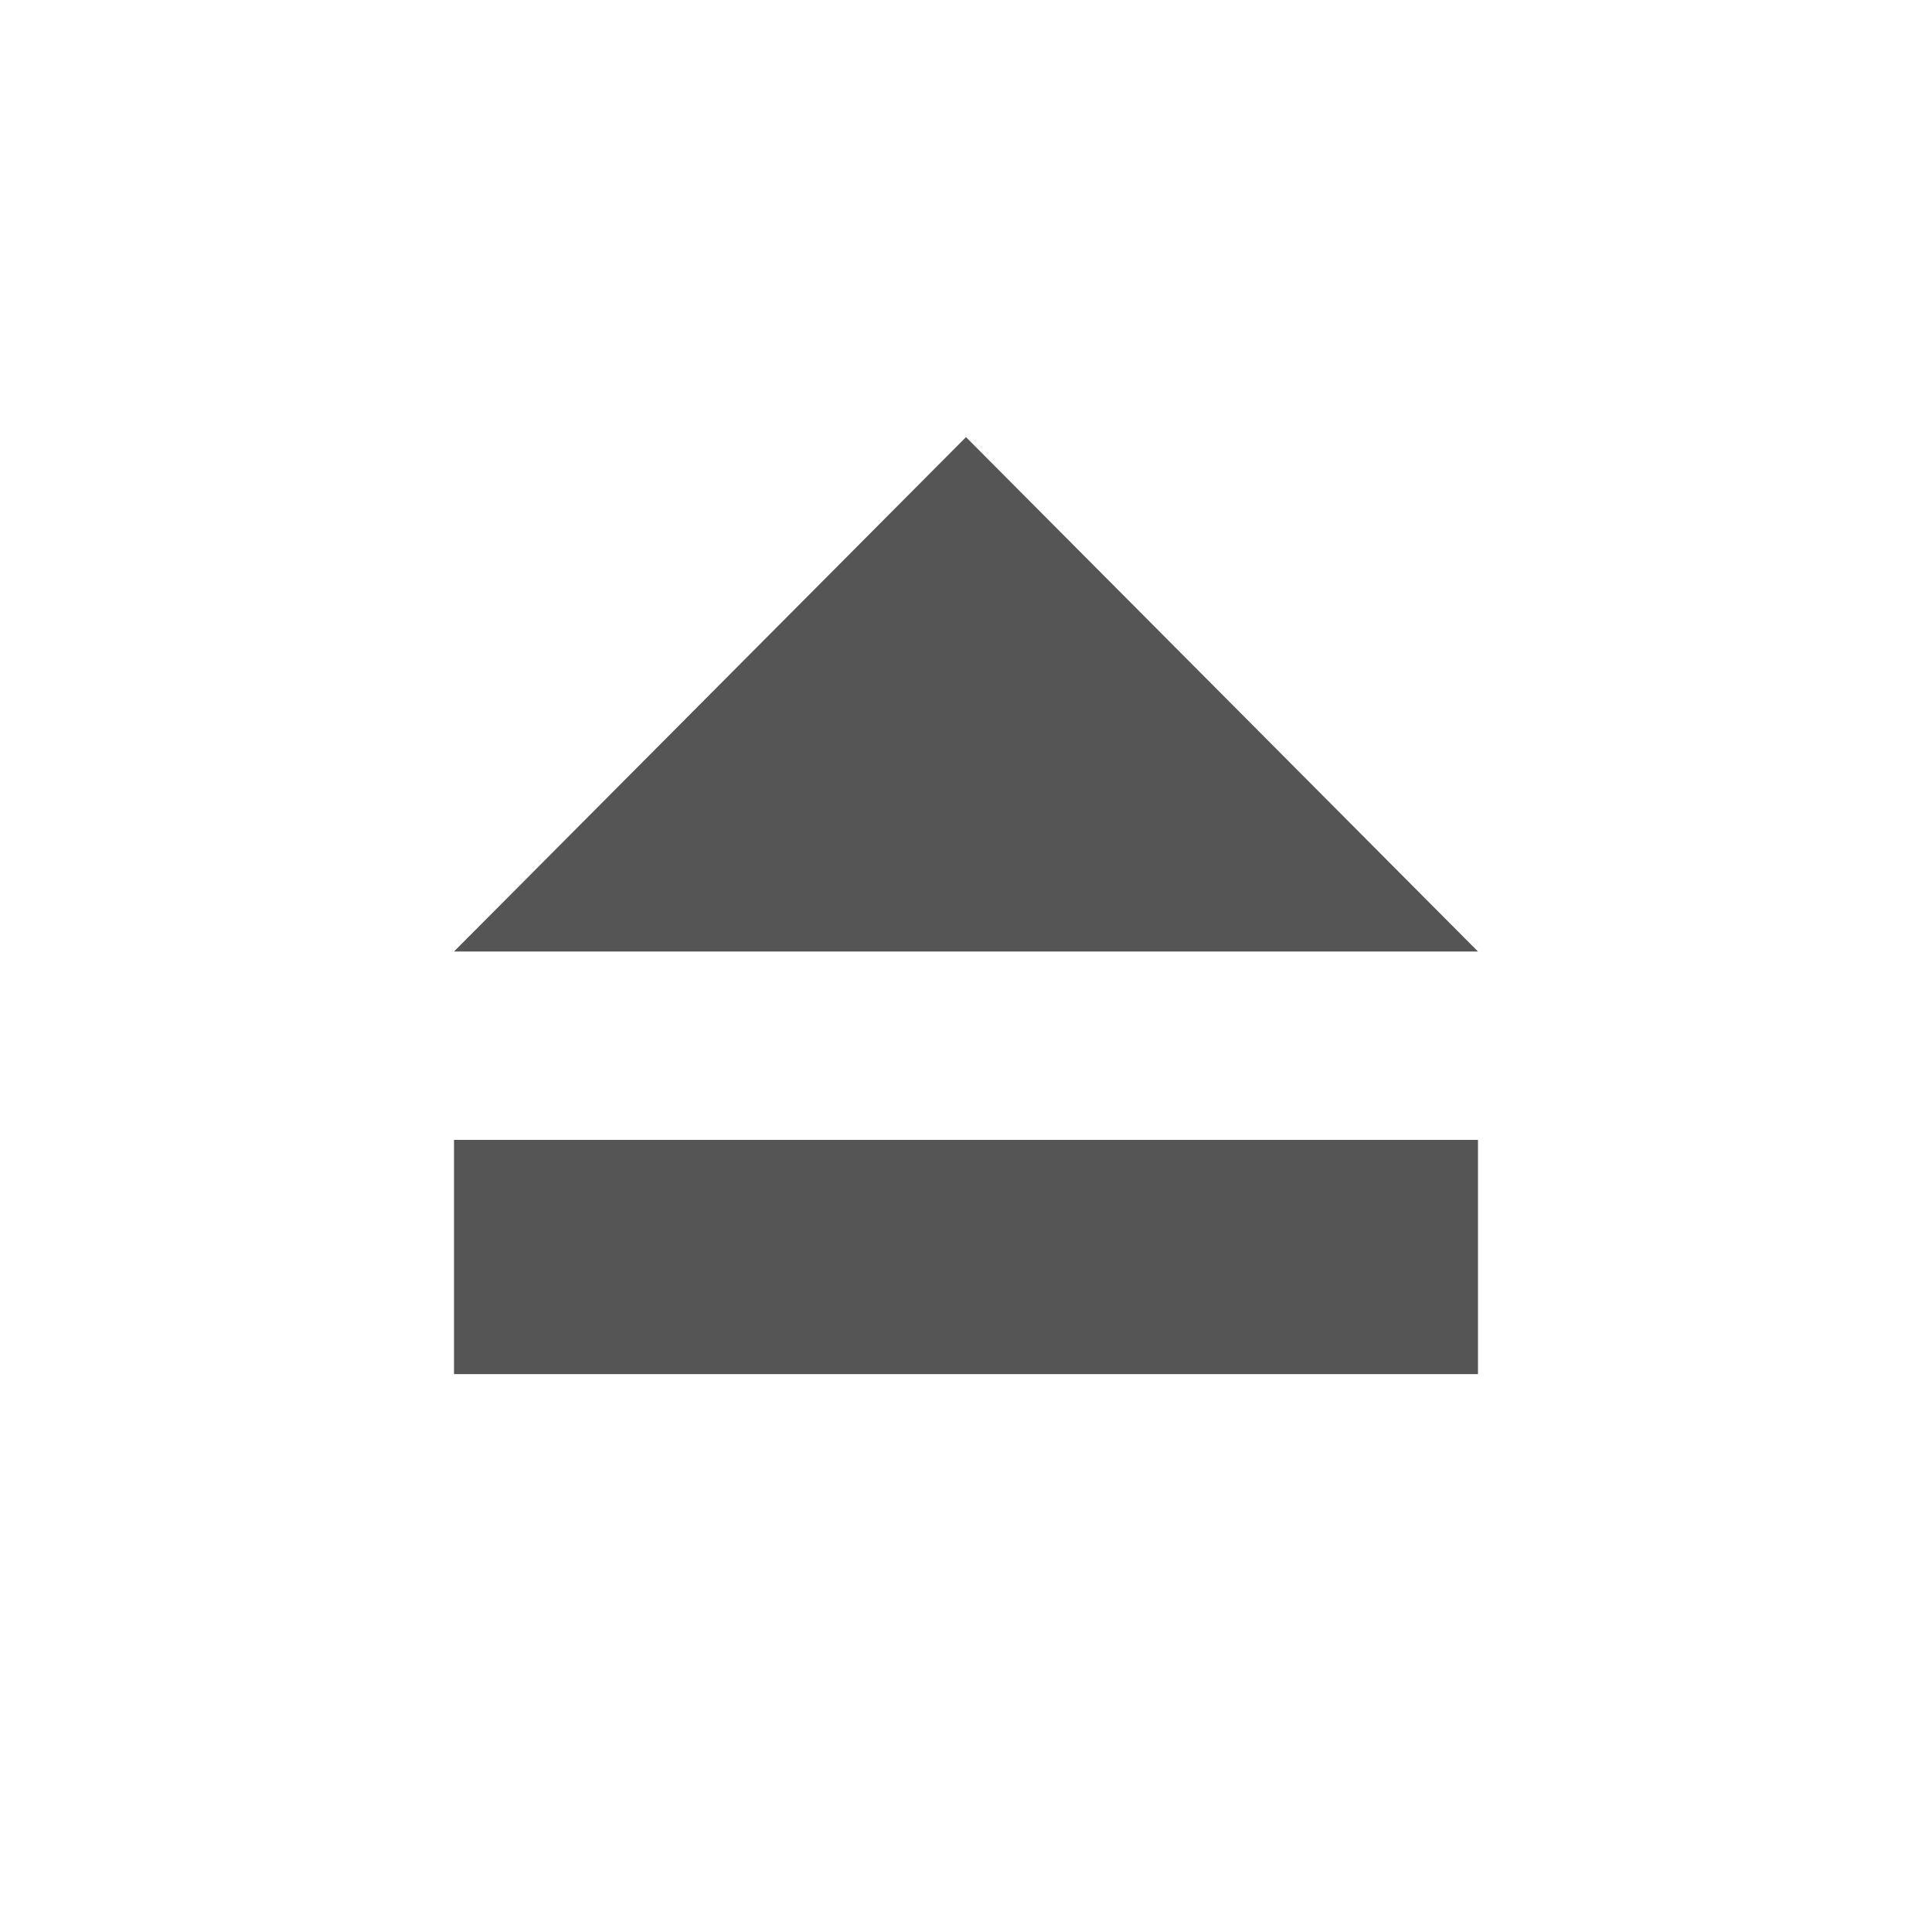
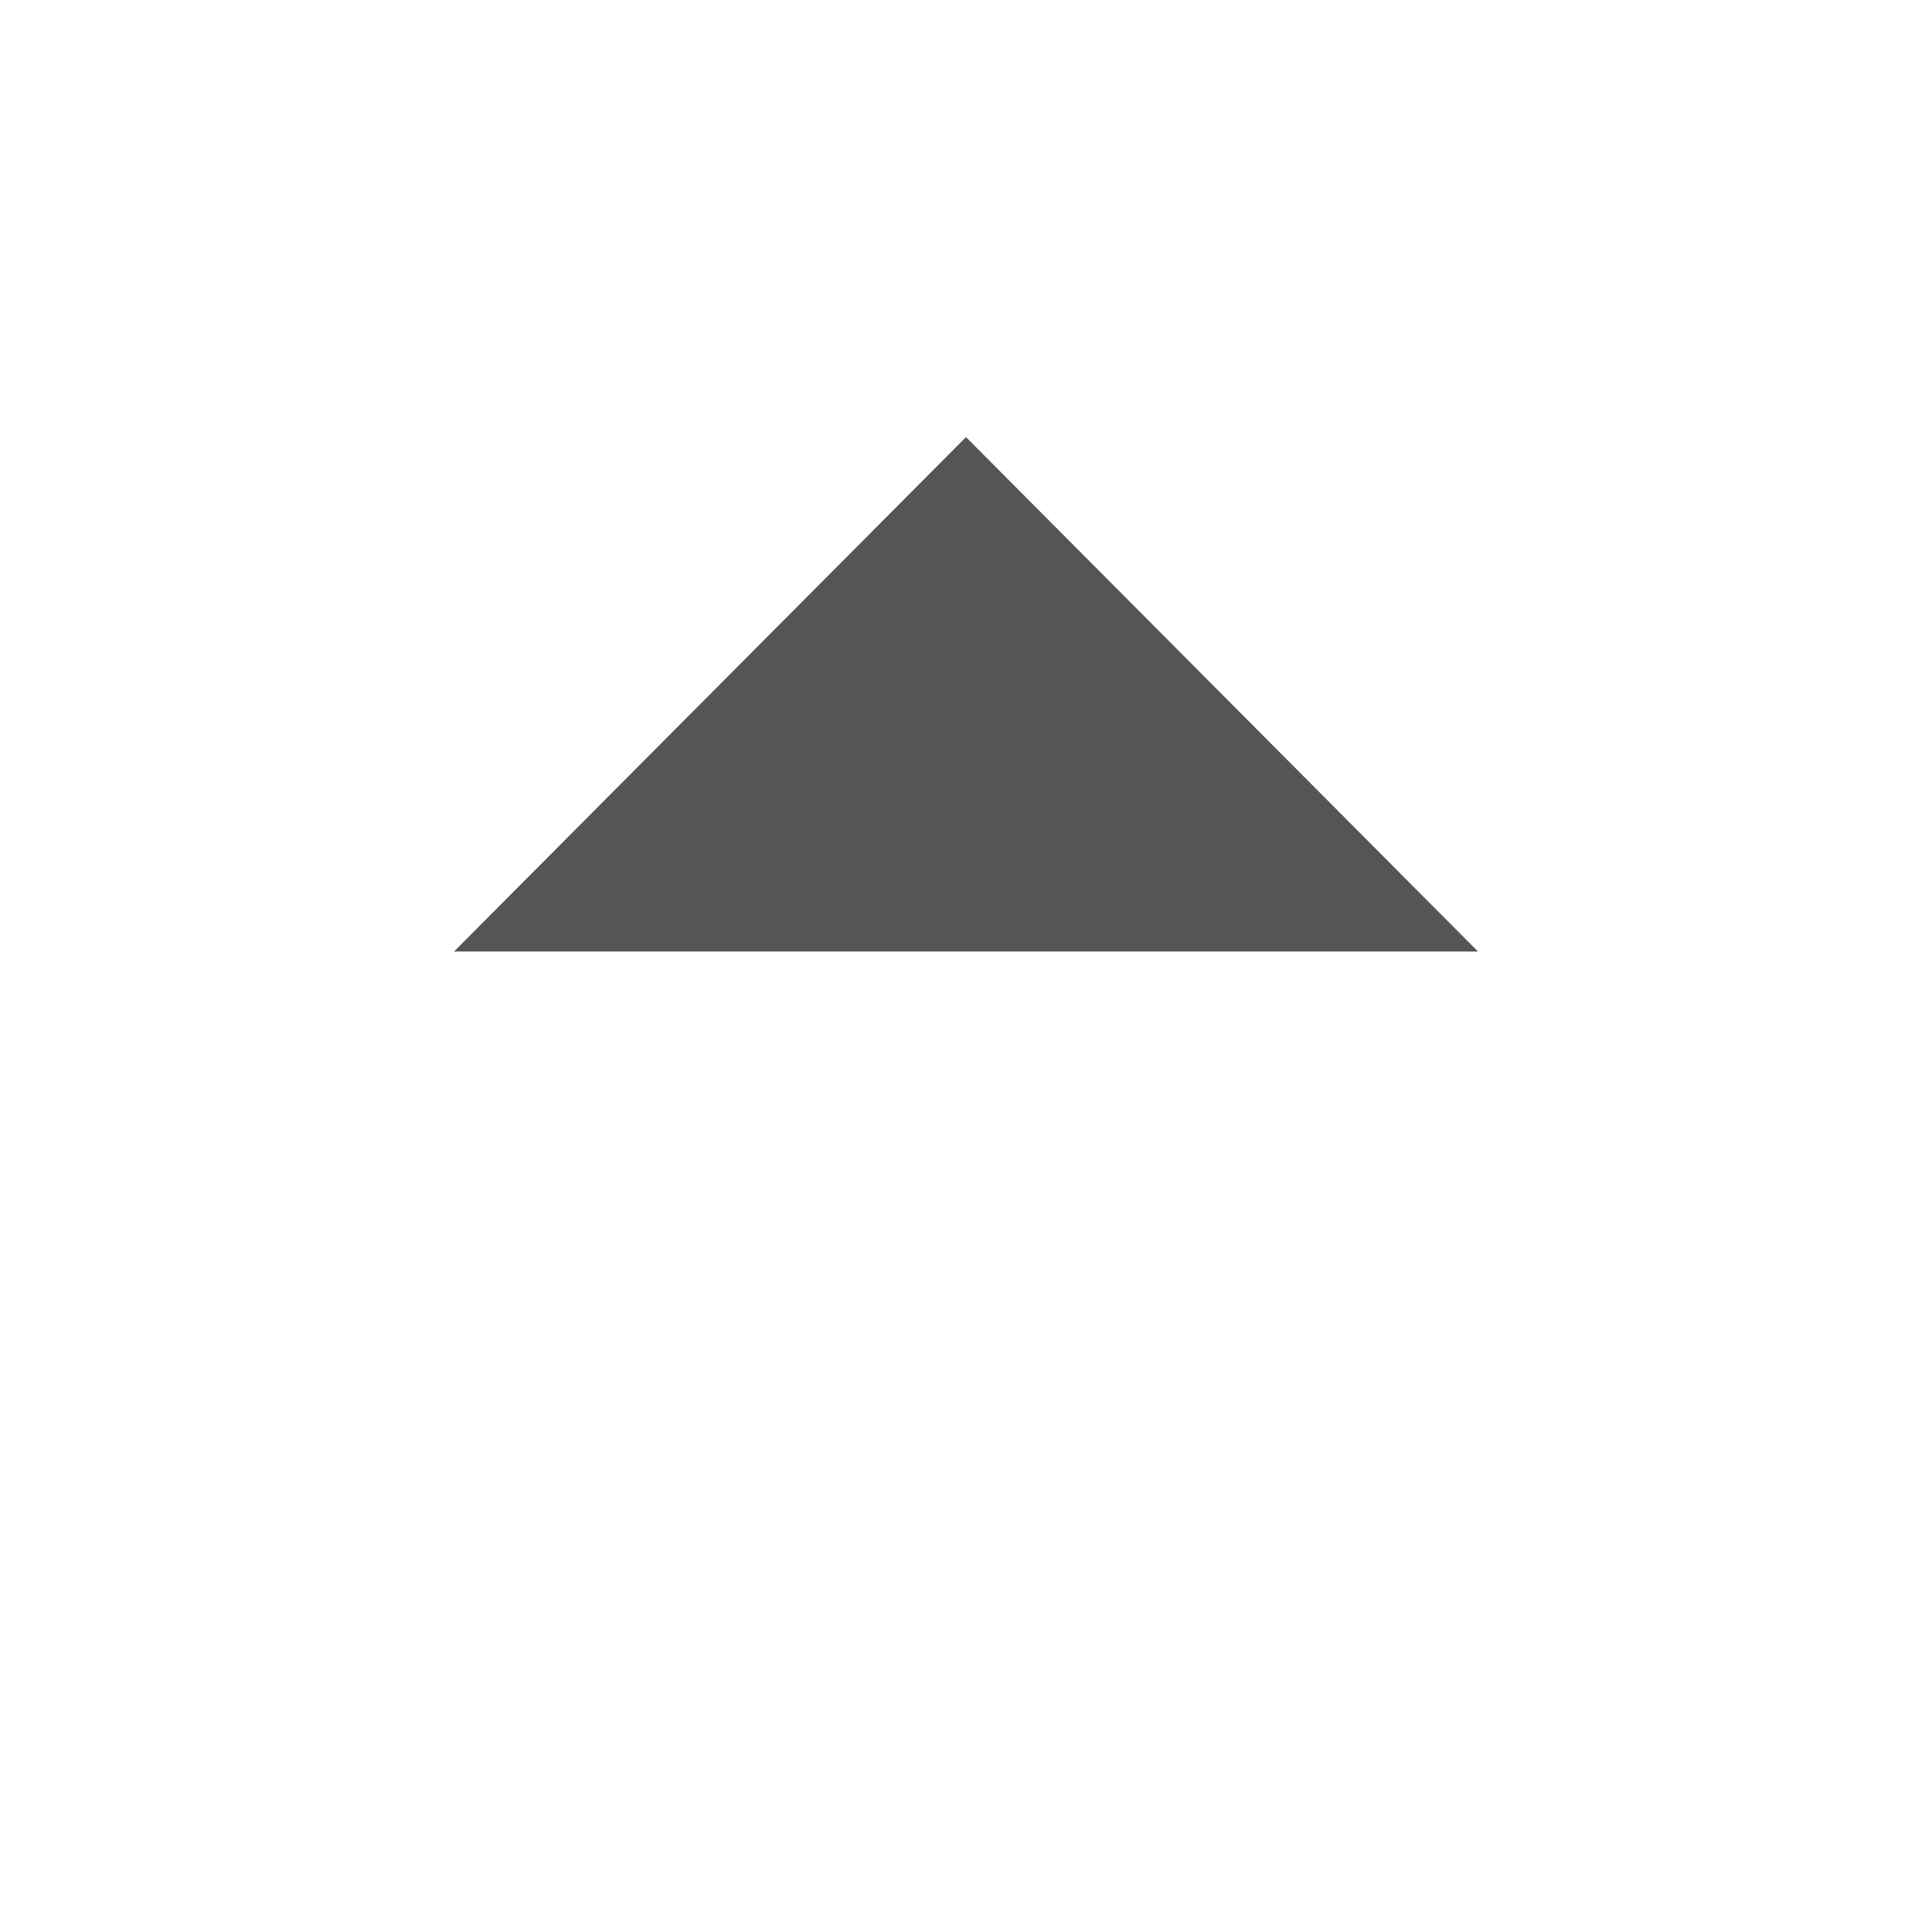
<svg xmlns="http://www.w3.org/2000/svg" id="_レイヤー_1" version="1.1" viewBox="0 0 80 80">
  <defs>
    <style>
      .st0 {
        fill: #555;
      }
    </style>
  </defs>
  <polygon class="st0" points="18.8 39.4 40 18.1 61.2 39.4 18.8 39.4" />
-   <rect class="st0" x="18.8" y="47.2" width="42.4" height="9.7" />
</svg>